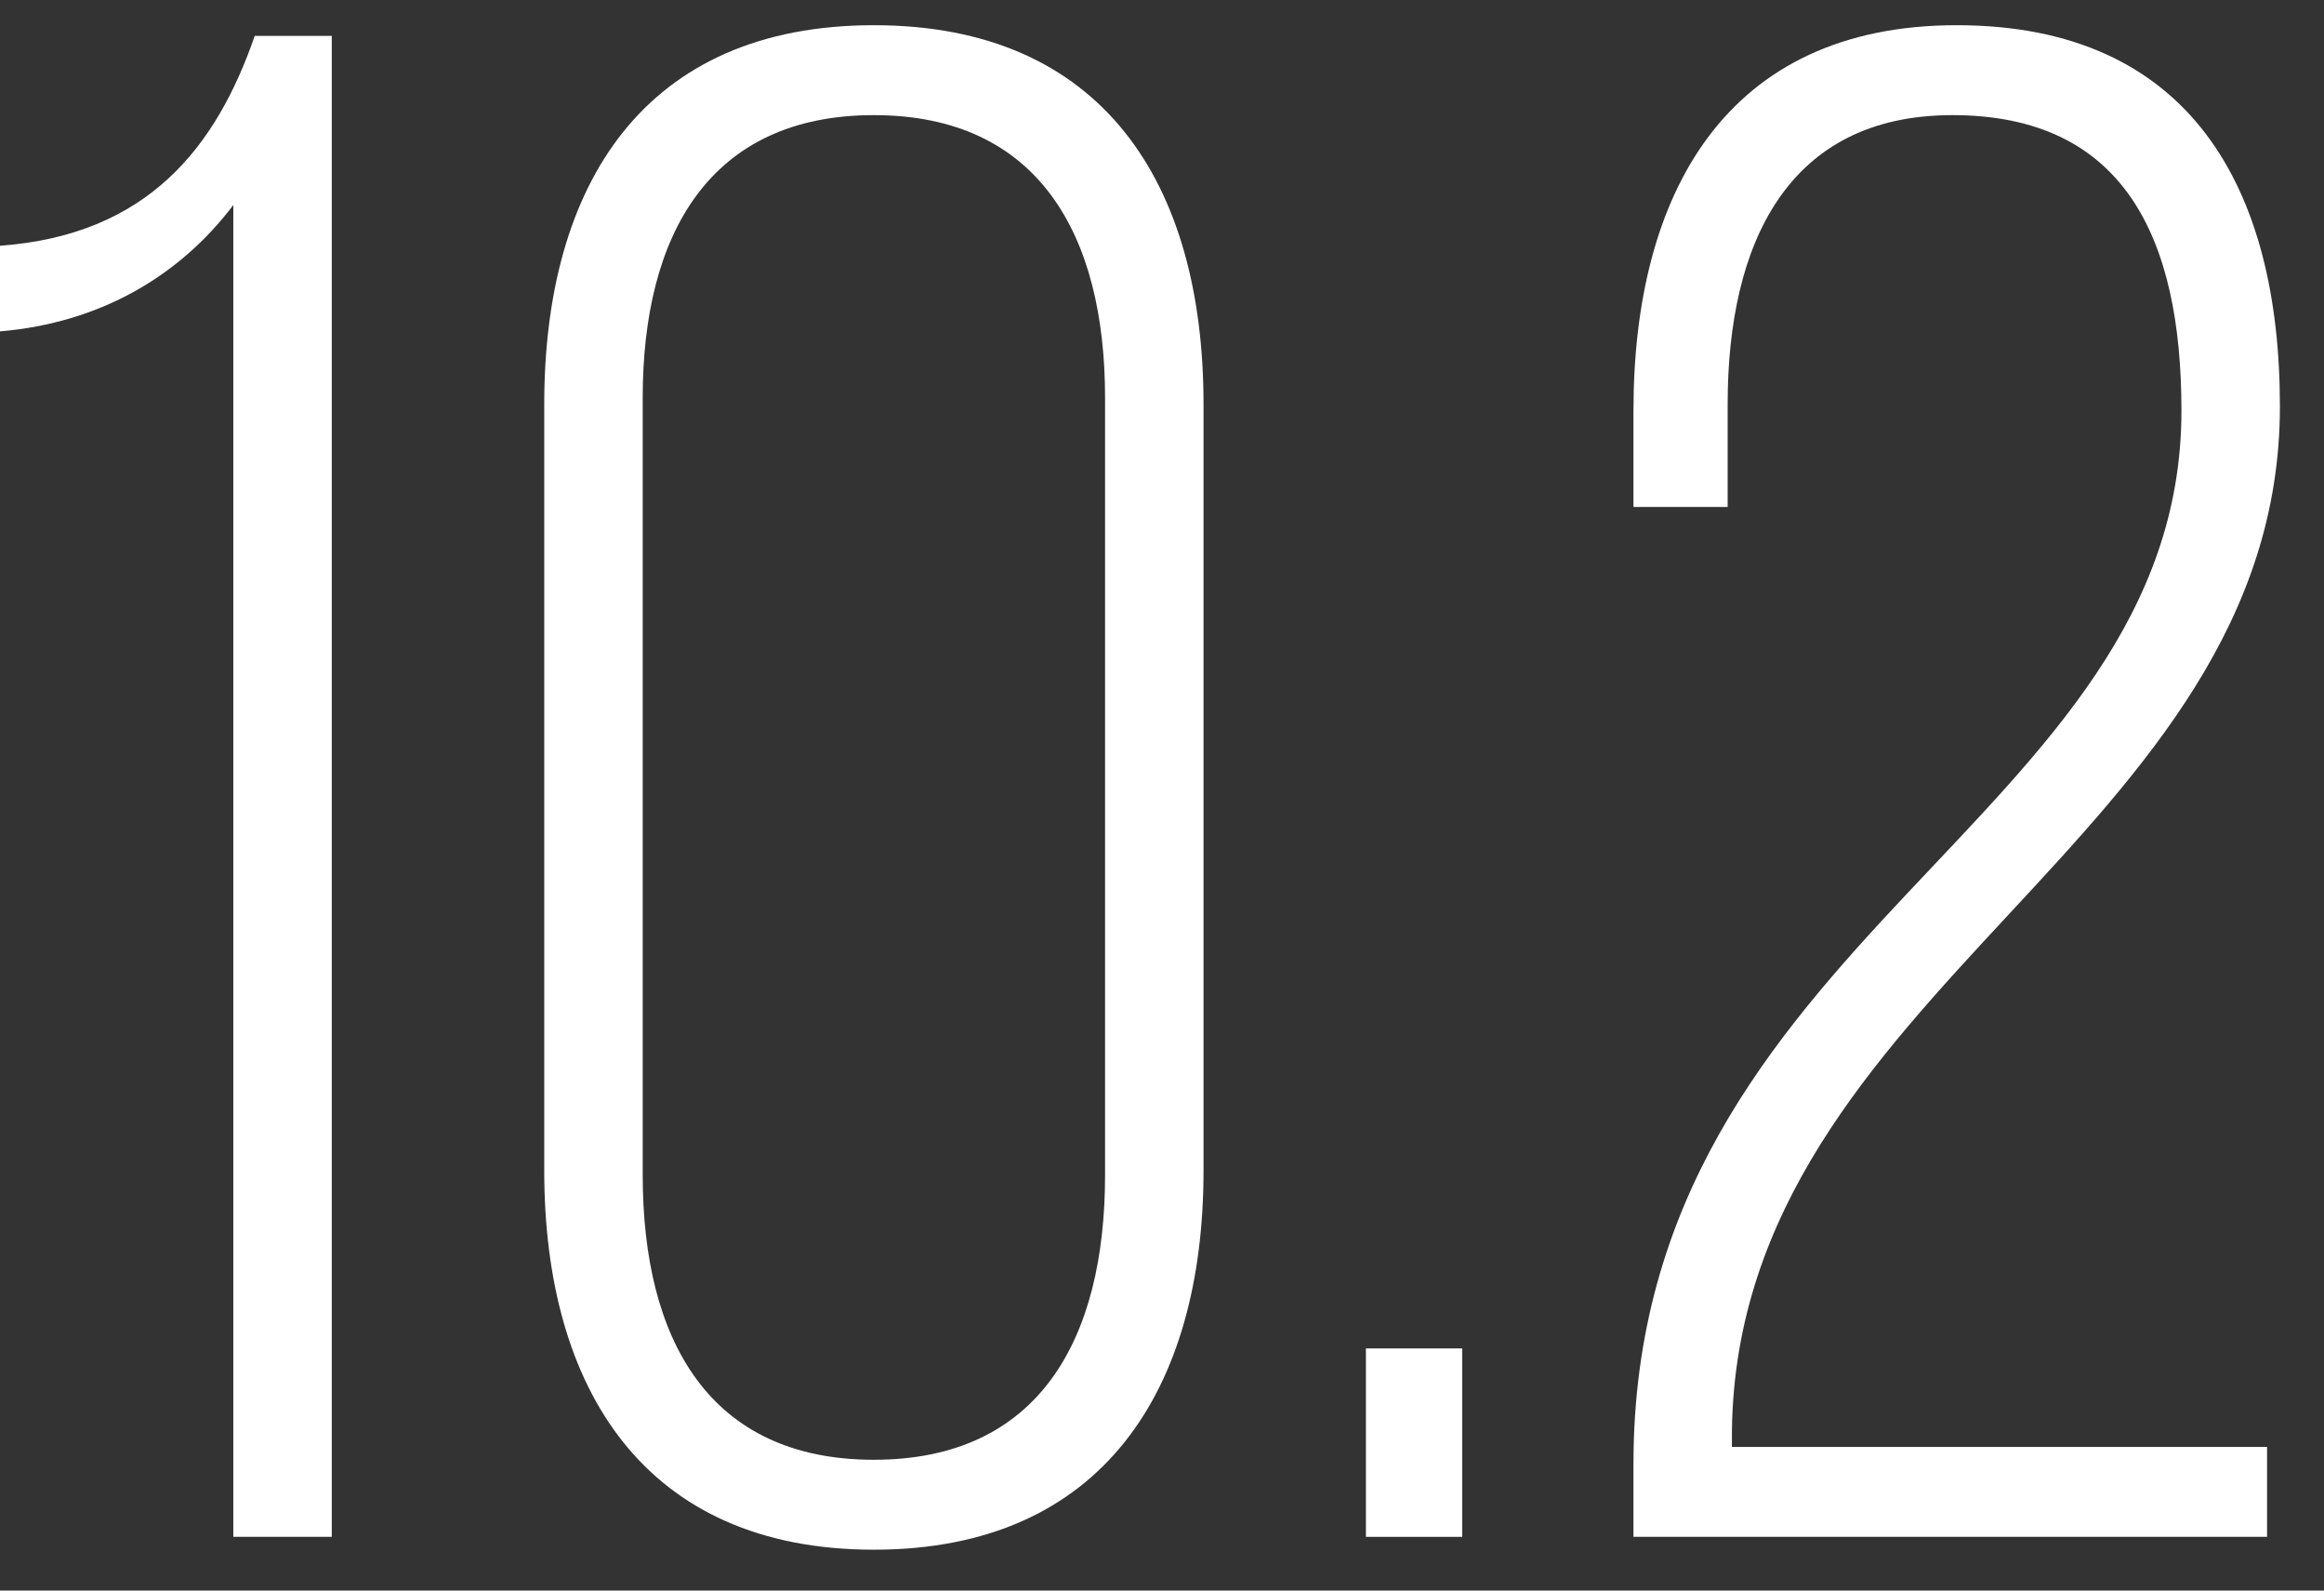
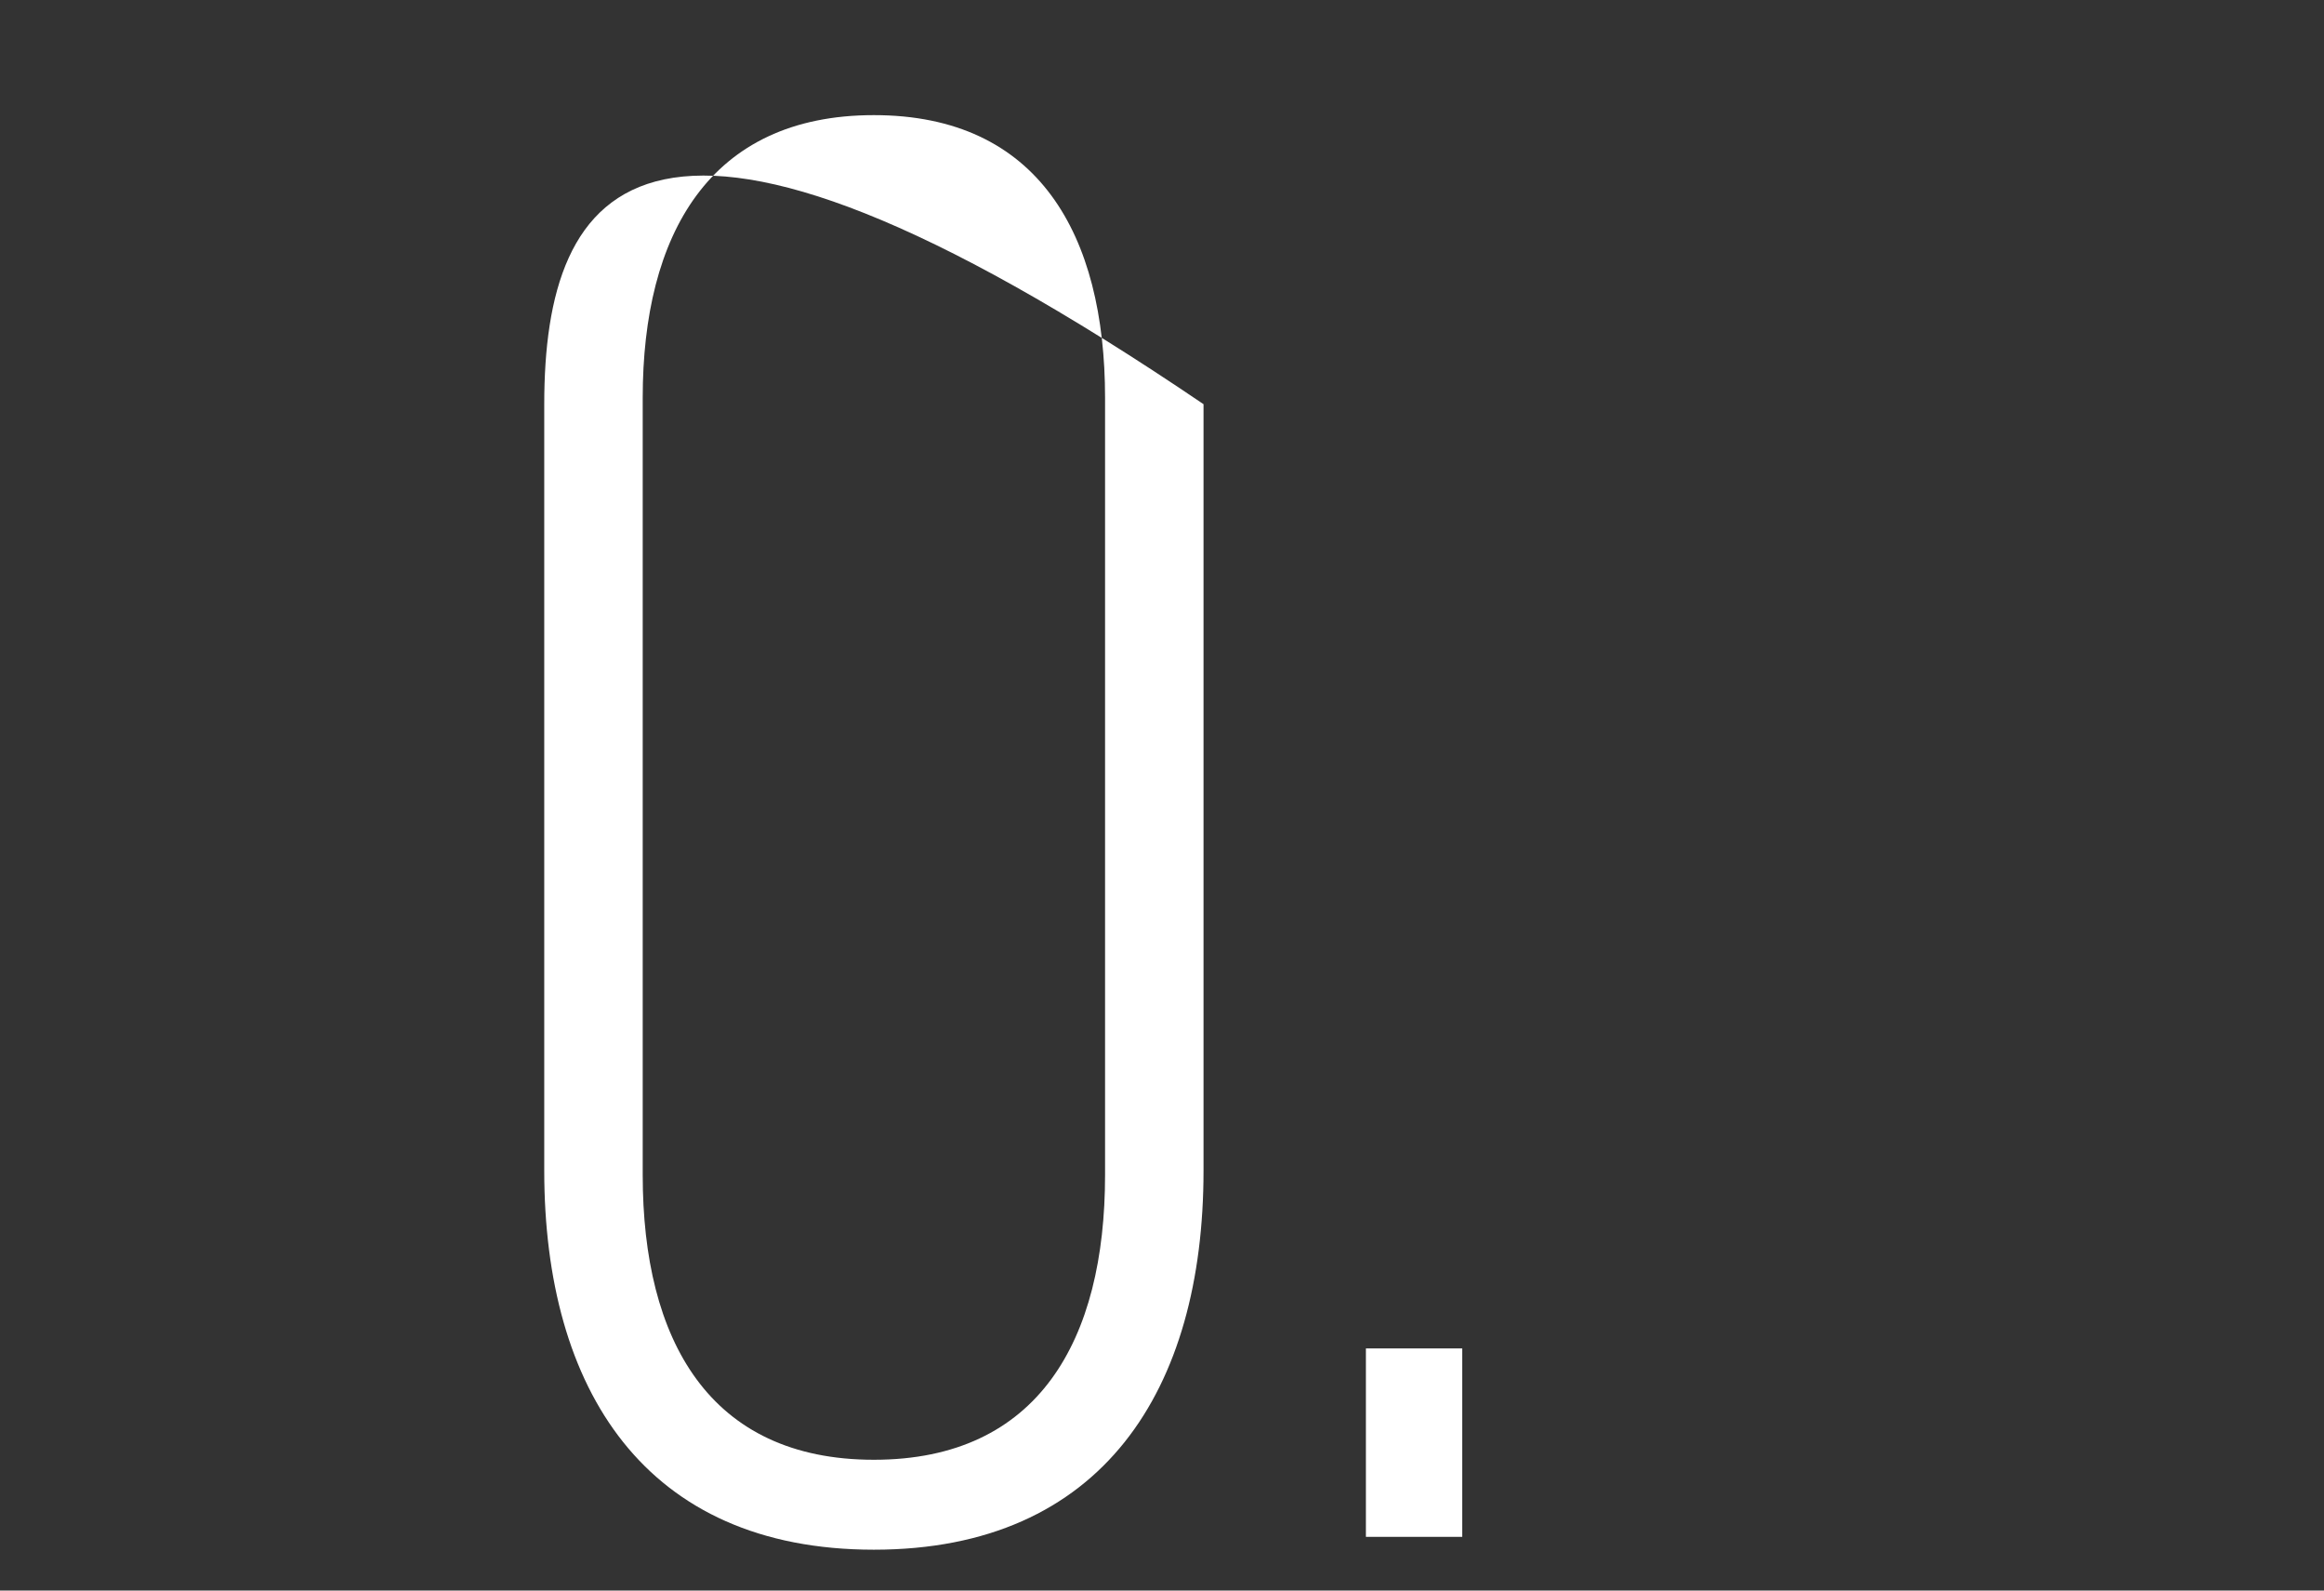
<svg xmlns="http://www.w3.org/2000/svg" width="38" height="26" viewBox="0 0 38 26" fill="none">
  <rect x="0" y="0" width="38" height="26" fill="#333333" stroke="none" />
-   <path d="M3.815 25.122H5.425V0.587H4.165C3.535 2.407 2.415 3.842 0 4.017V5.417C1.645 5.277 2.94 4.507 3.815 3.352V25.122Z" fill="white" />
-   <path d="M8.899 19.137C8.899 22.707 10.544 25.332 14.289 25.332C18.034 25.332 19.679 22.707 19.679 19.137V6.607C19.679 3.002 18.034 0.412 14.289 0.412C10.544 0.412 8.899 3.002 8.899 6.607V19.137ZM10.509 6.502C10.509 3.842 11.594 1.882 14.289 1.882C16.984 1.882 18.069 3.842 18.069 6.502V19.207C18.069 21.902 16.984 23.862 14.289 23.862C11.594 23.862 10.509 21.902 10.509 19.207V6.502Z" fill="white" />
+   <path d="M8.899 19.137C8.899 22.707 10.544 25.332 14.289 25.332C18.034 25.332 19.679 22.707 19.679 19.137V6.607C10.544 0.412 8.899 3.002 8.899 6.607V19.137ZM10.509 6.502C10.509 3.842 11.594 1.882 14.289 1.882C16.984 1.882 18.069 3.842 18.069 6.502V19.207C18.069 21.902 16.984 23.862 14.289 23.862C11.594 23.862 10.509 21.902 10.509 19.207V6.502Z" fill="white" />
  <path d="M22.334 22.042V25.122H23.909V22.042H22.334Z" fill="white" />
-   <path d="M31.994 0.412C28.214 0.412 26.709 3.177 26.709 6.712V8.287H28.249V6.607C28.249 3.982 29.229 1.882 31.924 1.882C34.724 1.882 35.669 3.877 35.669 6.712C35.669 13.432 26.709 15.287 26.709 23.932V25.122H37.069V23.652H28.319V23.372C28.424 16.162 37.279 13.712 37.279 6.642C37.279 3.072 35.809 0.412 31.994 0.412Z" fill="white" />
</svg>